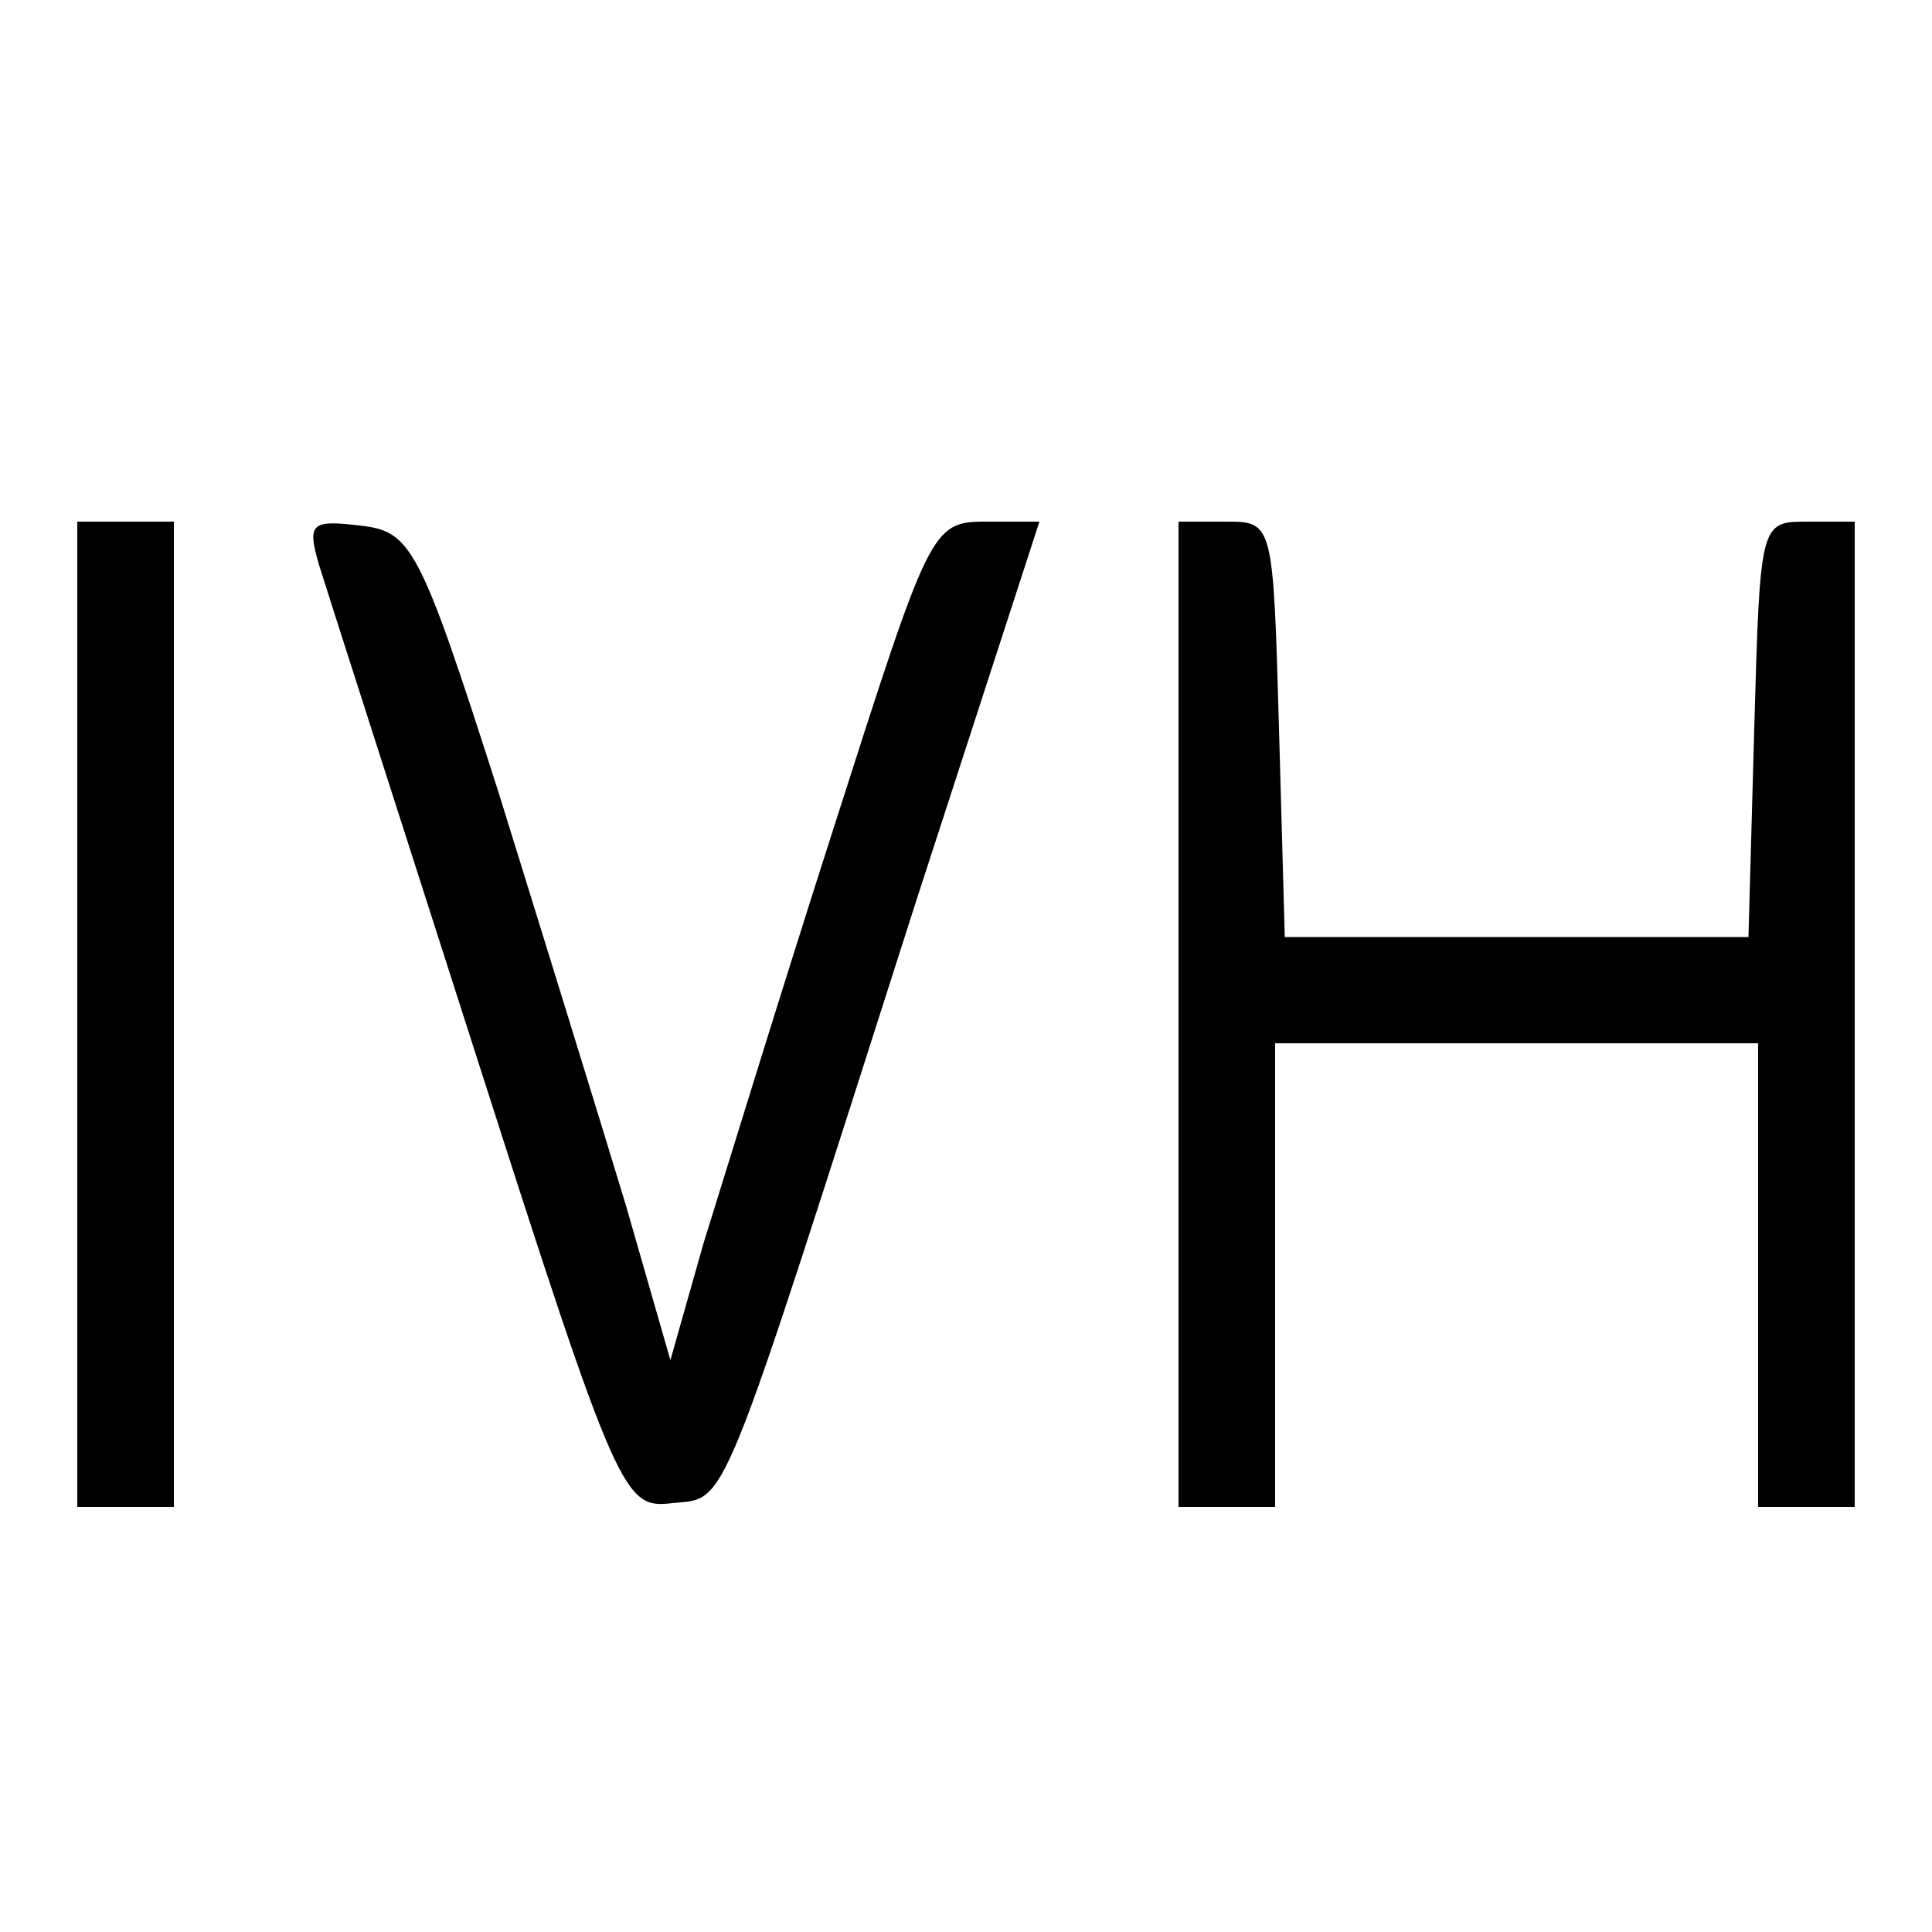
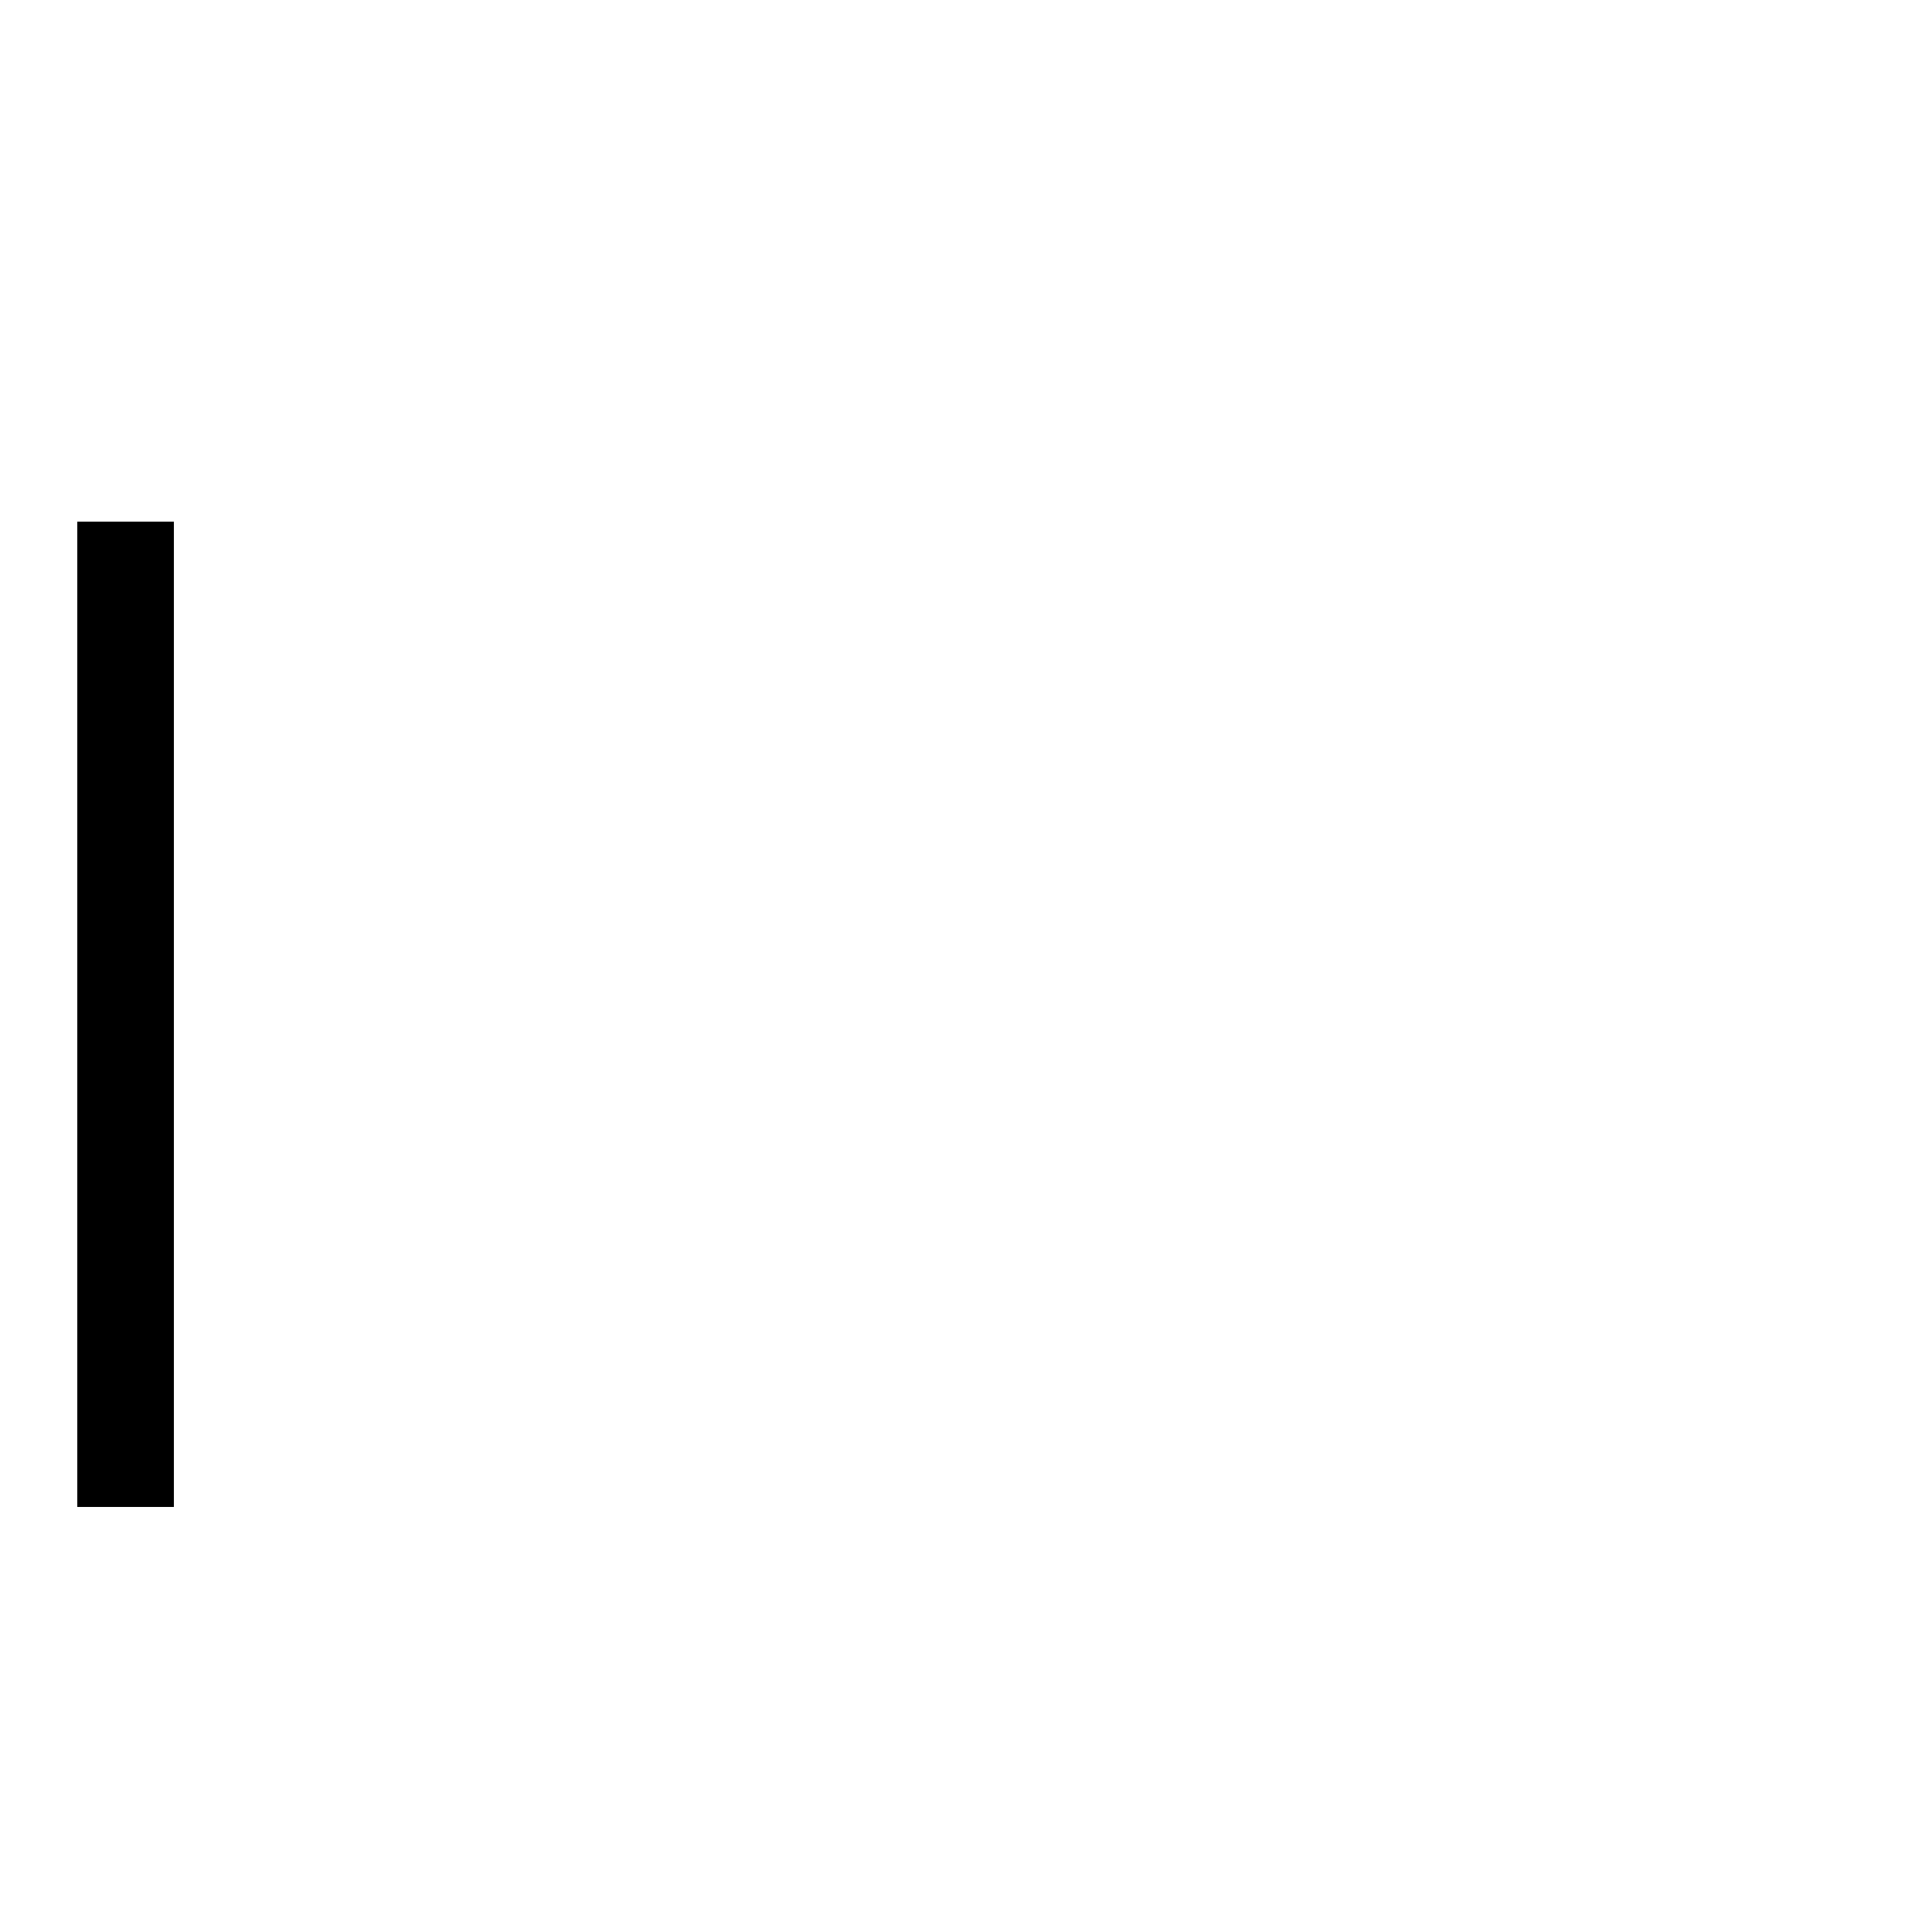
<svg xmlns="http://www.w3.org/2000/svg" version="1.0" width="100pt" height="100pt" viewBox="0 0 100 100" preserveAspectRatio="xMidYMid meet">
  <g transform="translate(0,100) scale(0.1,-0.1)" fill="#000000" stroke="none">
    <path d="M40 475 l0 -255 25 0 25 0 0 255 0 255 -25 0 -25 0 0 -255z" />
-     <path d="M165 708 c4 -13 41 -128 82 -256 73 -228 76 -233 101 -230 29 3 23 -11 126 311 l64 197 -28 0 c-28 0 -29 -4 -78 -157 -28 -87 -58 -185 -68 -217 l-17 -60 -23 80 c-13 43 -43 140 -66 214 -41 128 -45 135 -72 138 -25 3 -27 1 -21 -20z" />
-     <path d="M610 475 l0 -255 25 0 25 0 0 120 0 120 125 0 125 0 0 -120 0 -120 25 0 25 0 0 255 0 255 -25 0 c-24 0 -24 -1 -27 -107 l-3 -108 -120 0 -120 0 -3 108 c-3 106 -3 107 -27 107 l-25 0 0 -255z" />
  </g>
</svg>